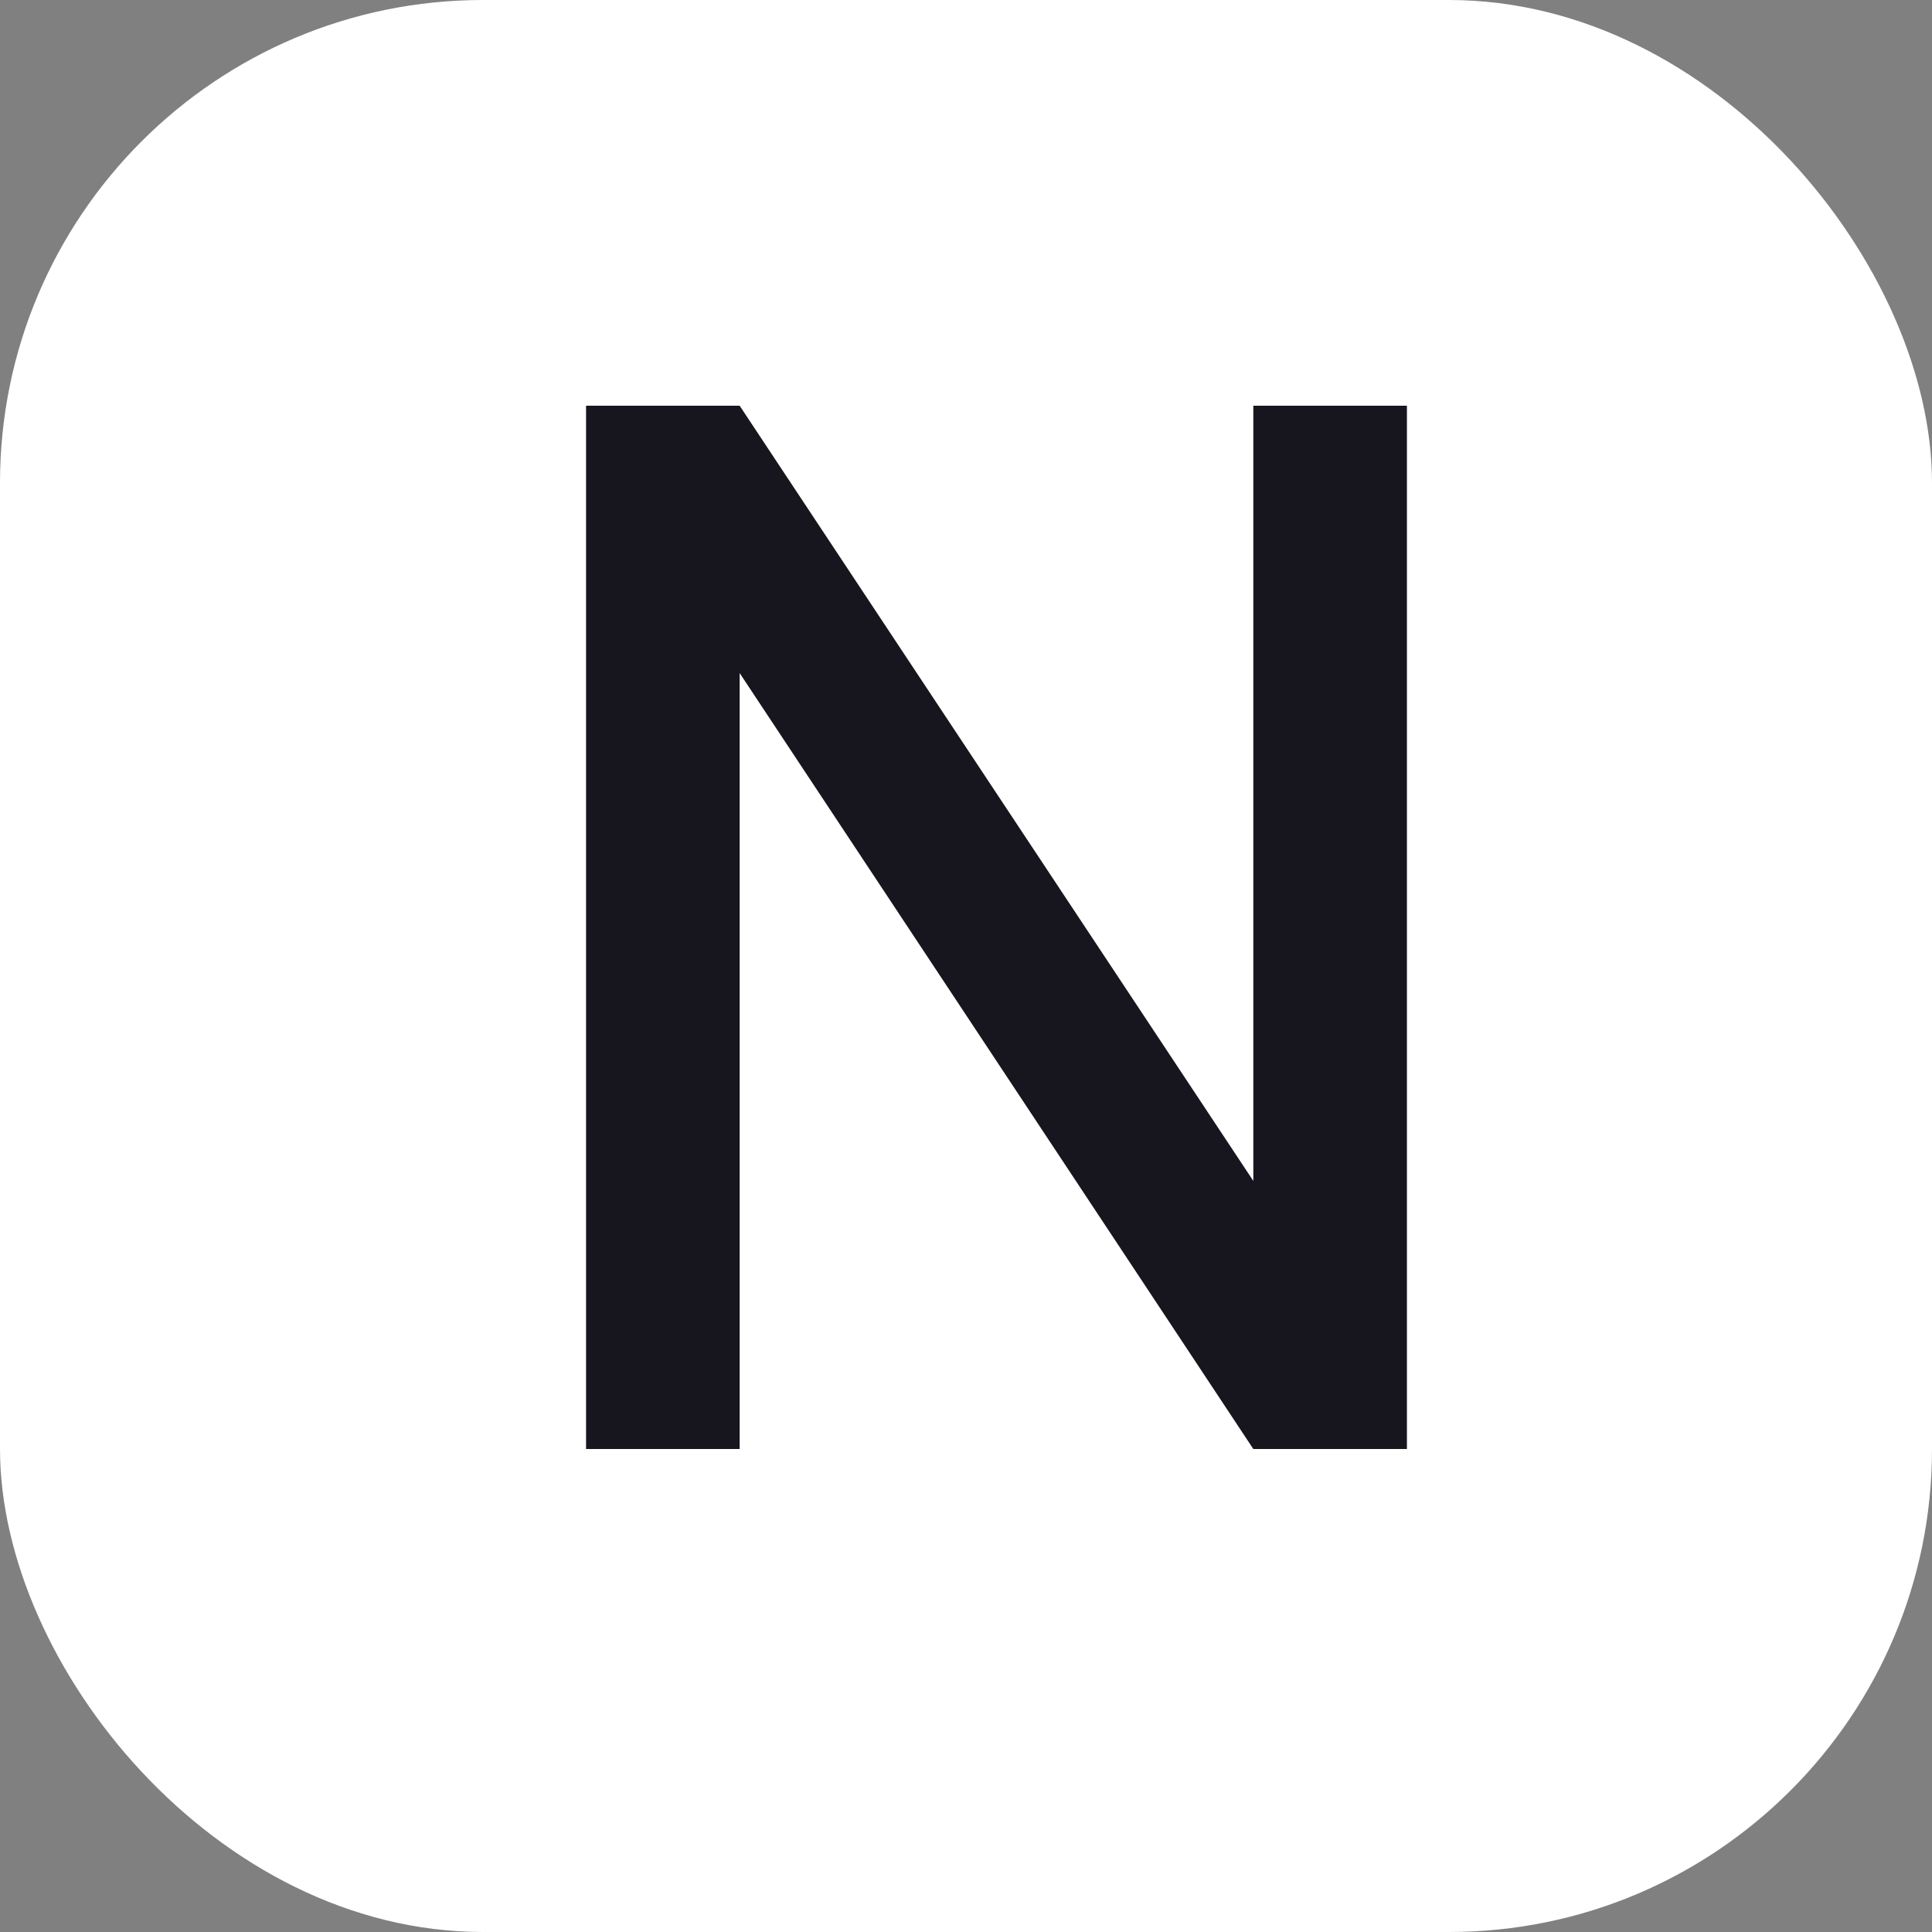
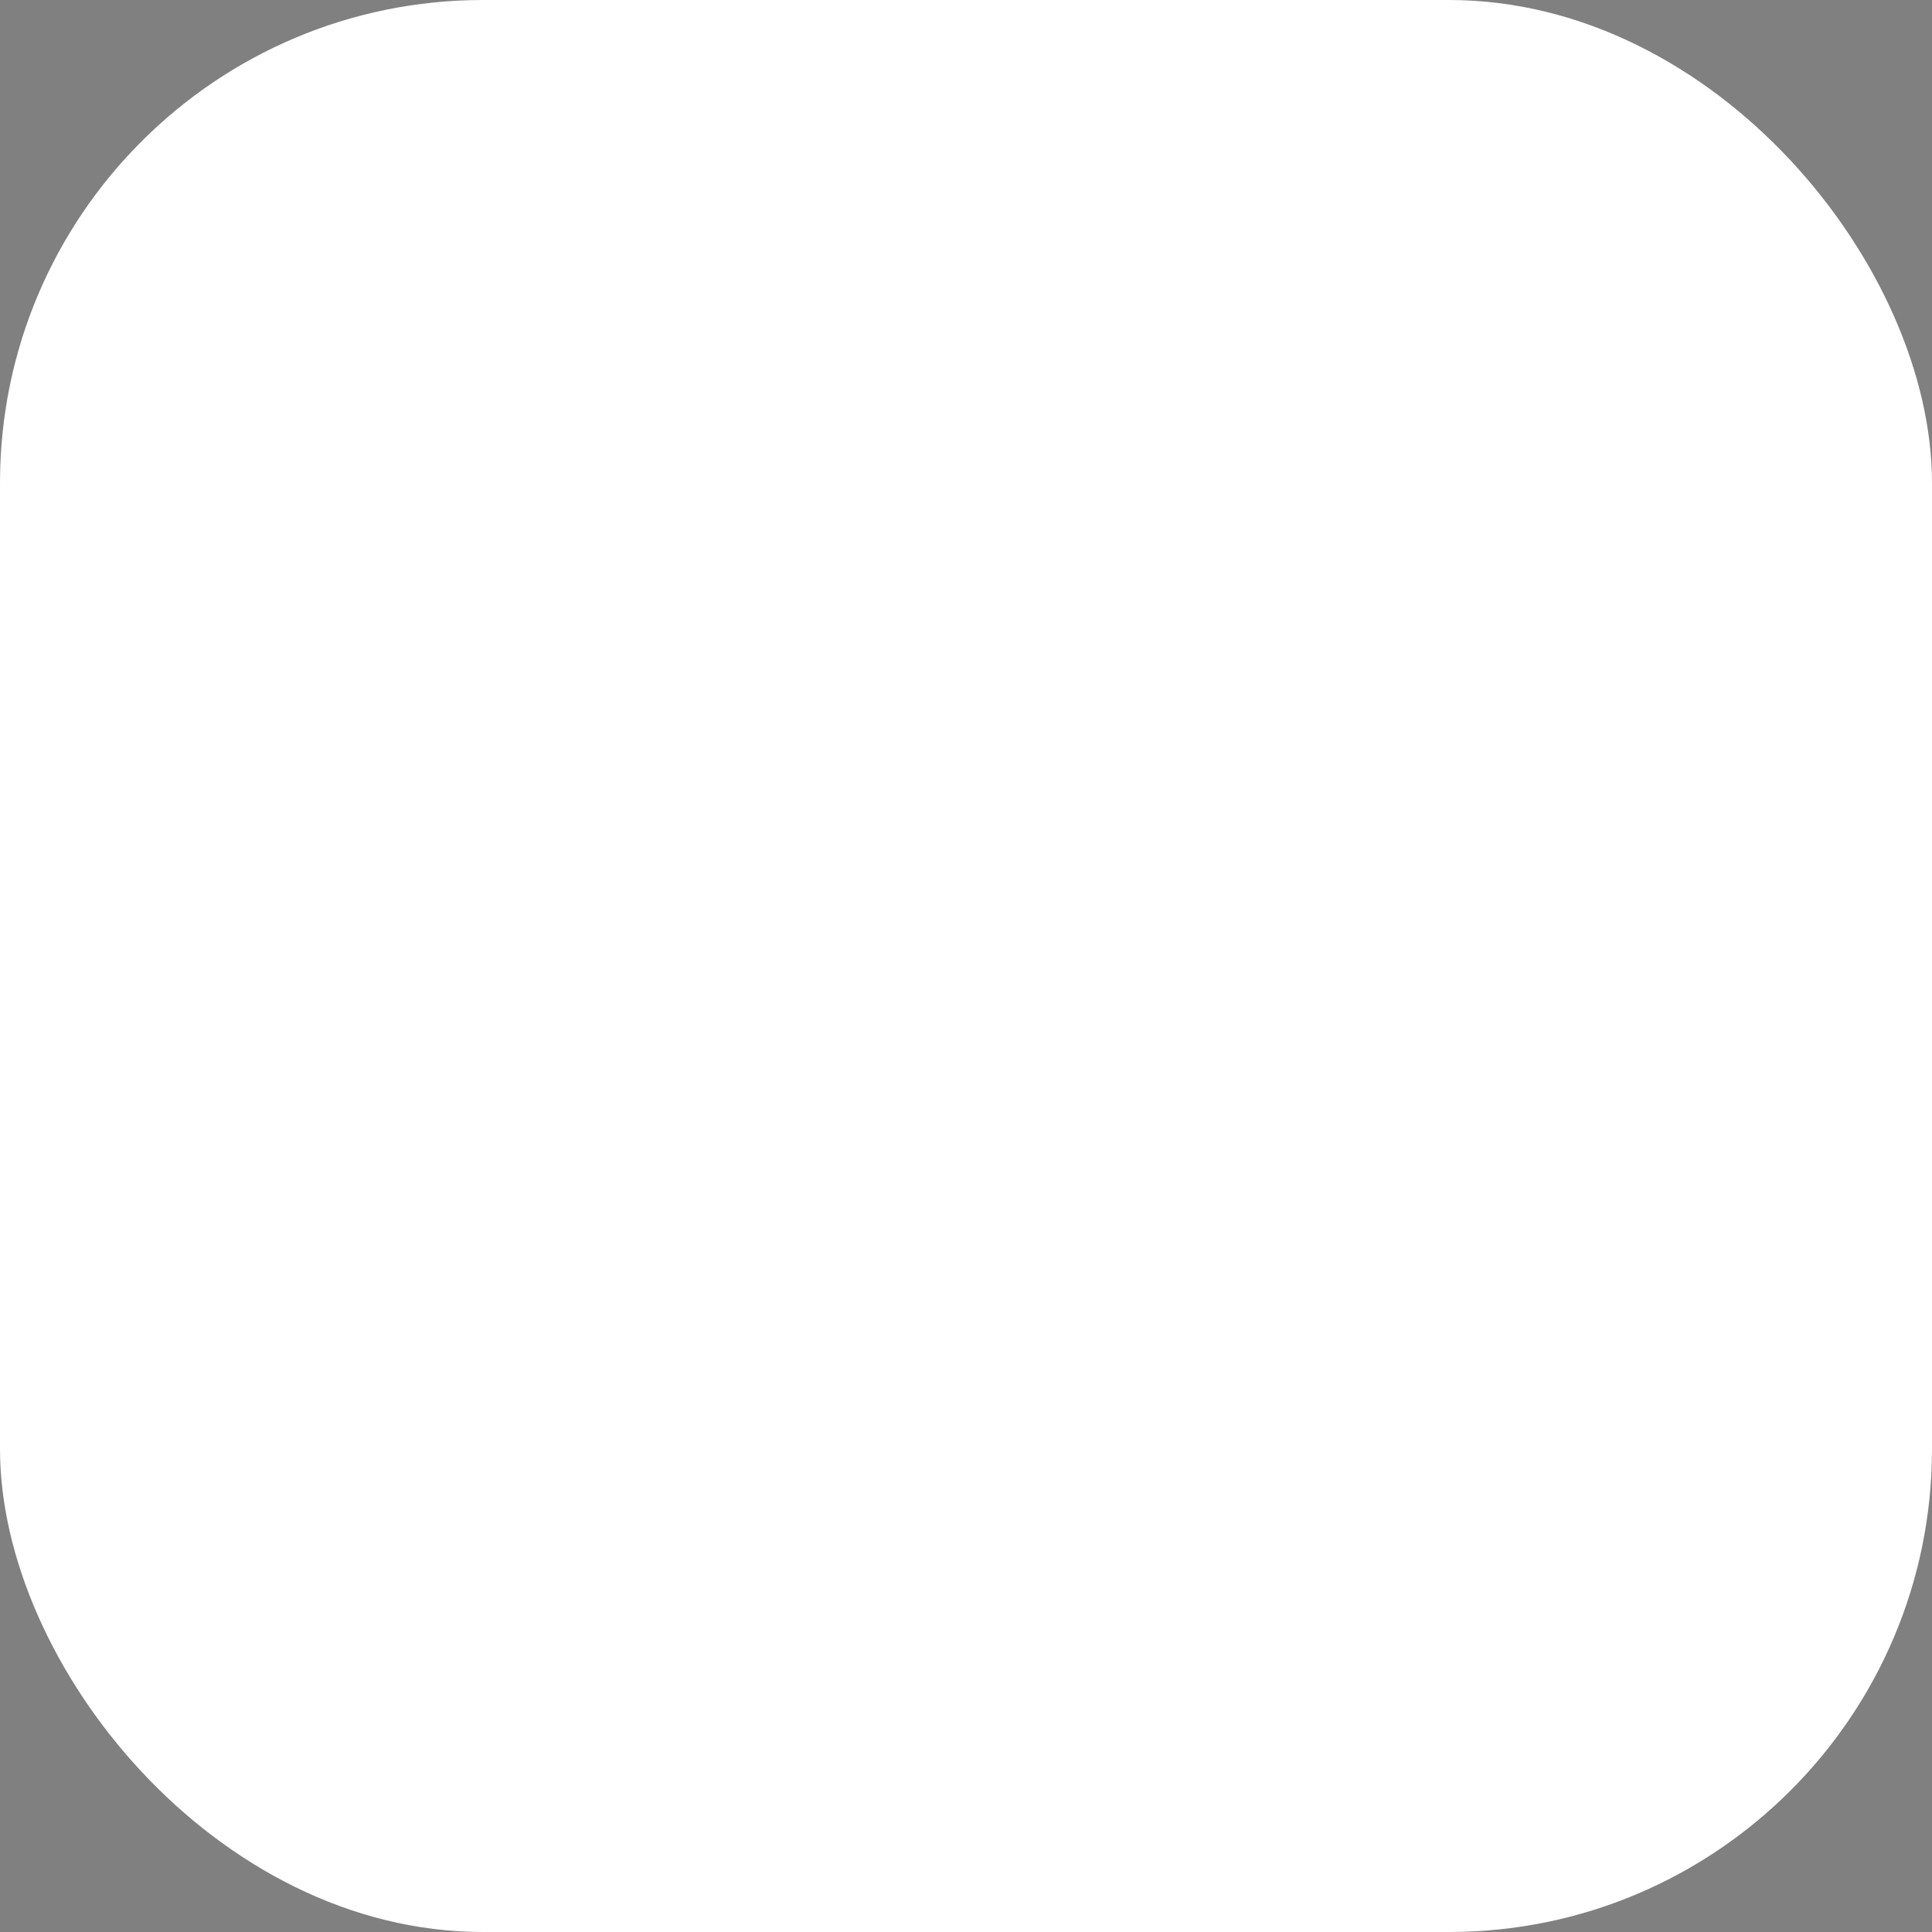
<svg xmlns="http://www.w3.org/2000/svg" width="32" height="32" viewBox="0 0 32 32" fill="none">
  <rect x="0" y="0" width="32" height="32" fill="#808080" stroke="none" />
  <rect width="32" height="32" rx="8" fill="white" />
-   <path d="M9.707 24V6.72H12.251L20.759 19.56V6.72H23.303V24H20.759L12.251 11.148V24H9.707Z" fill="#17151E" />
</svg>